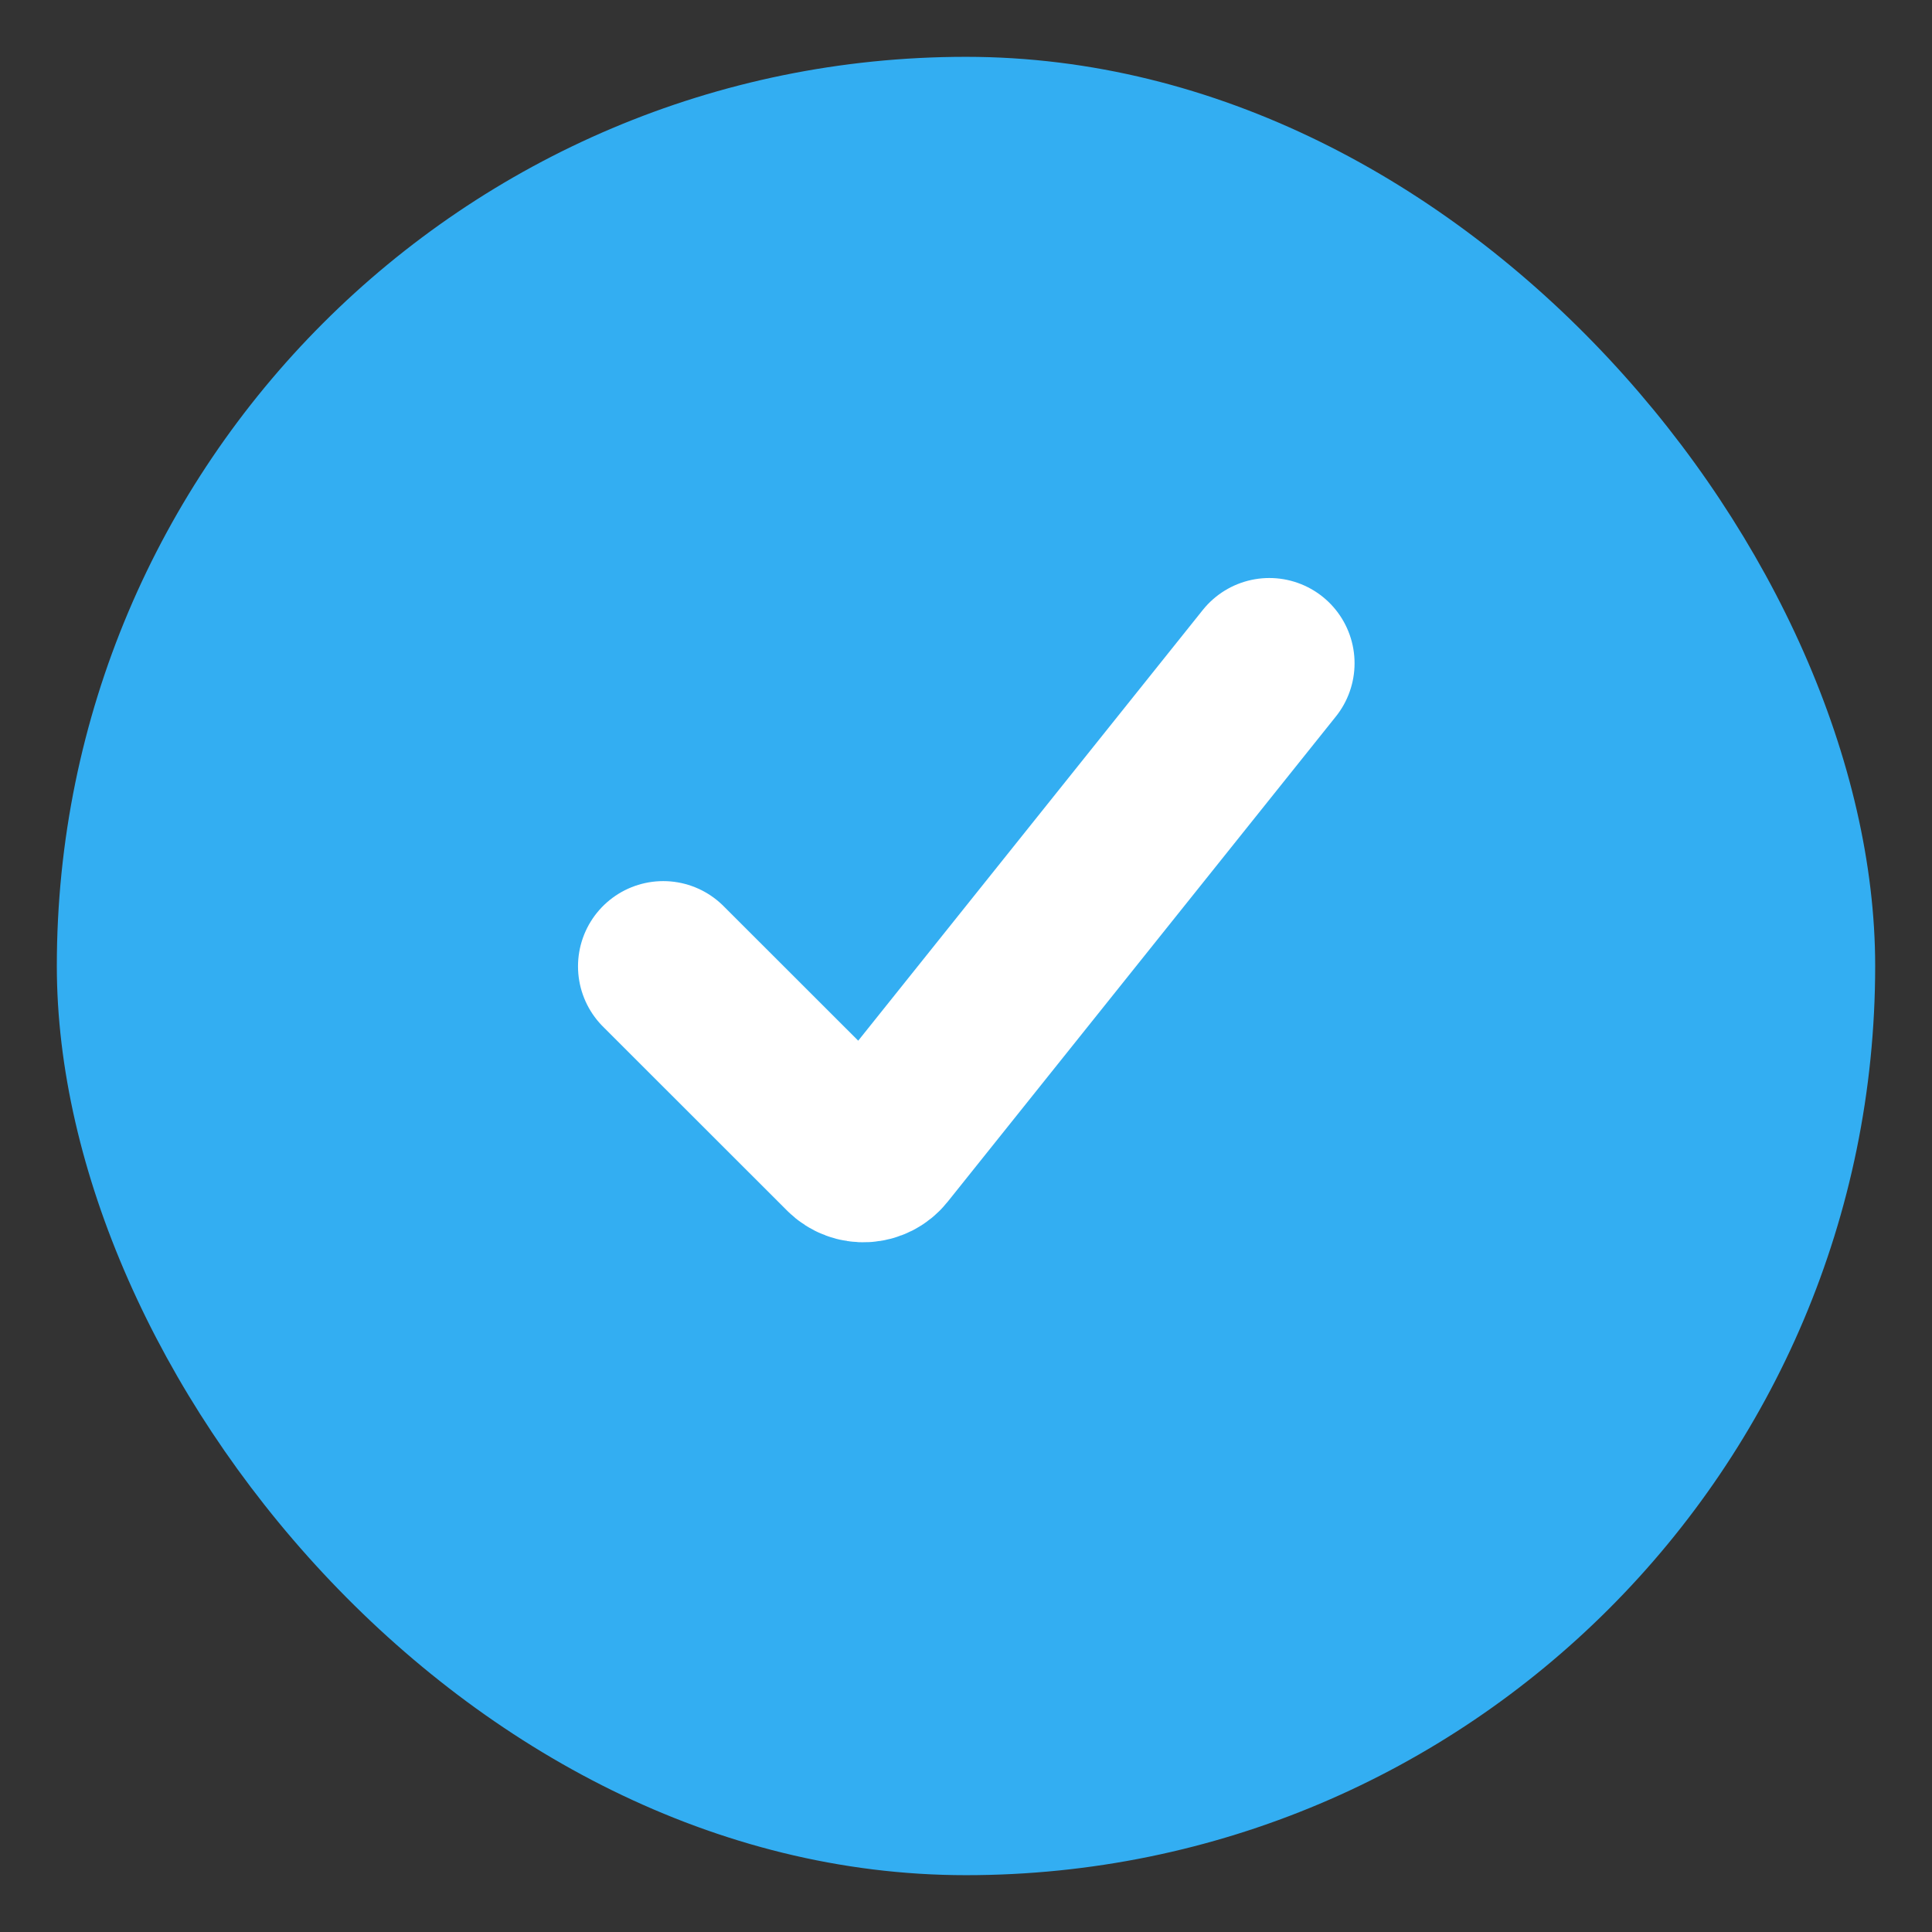
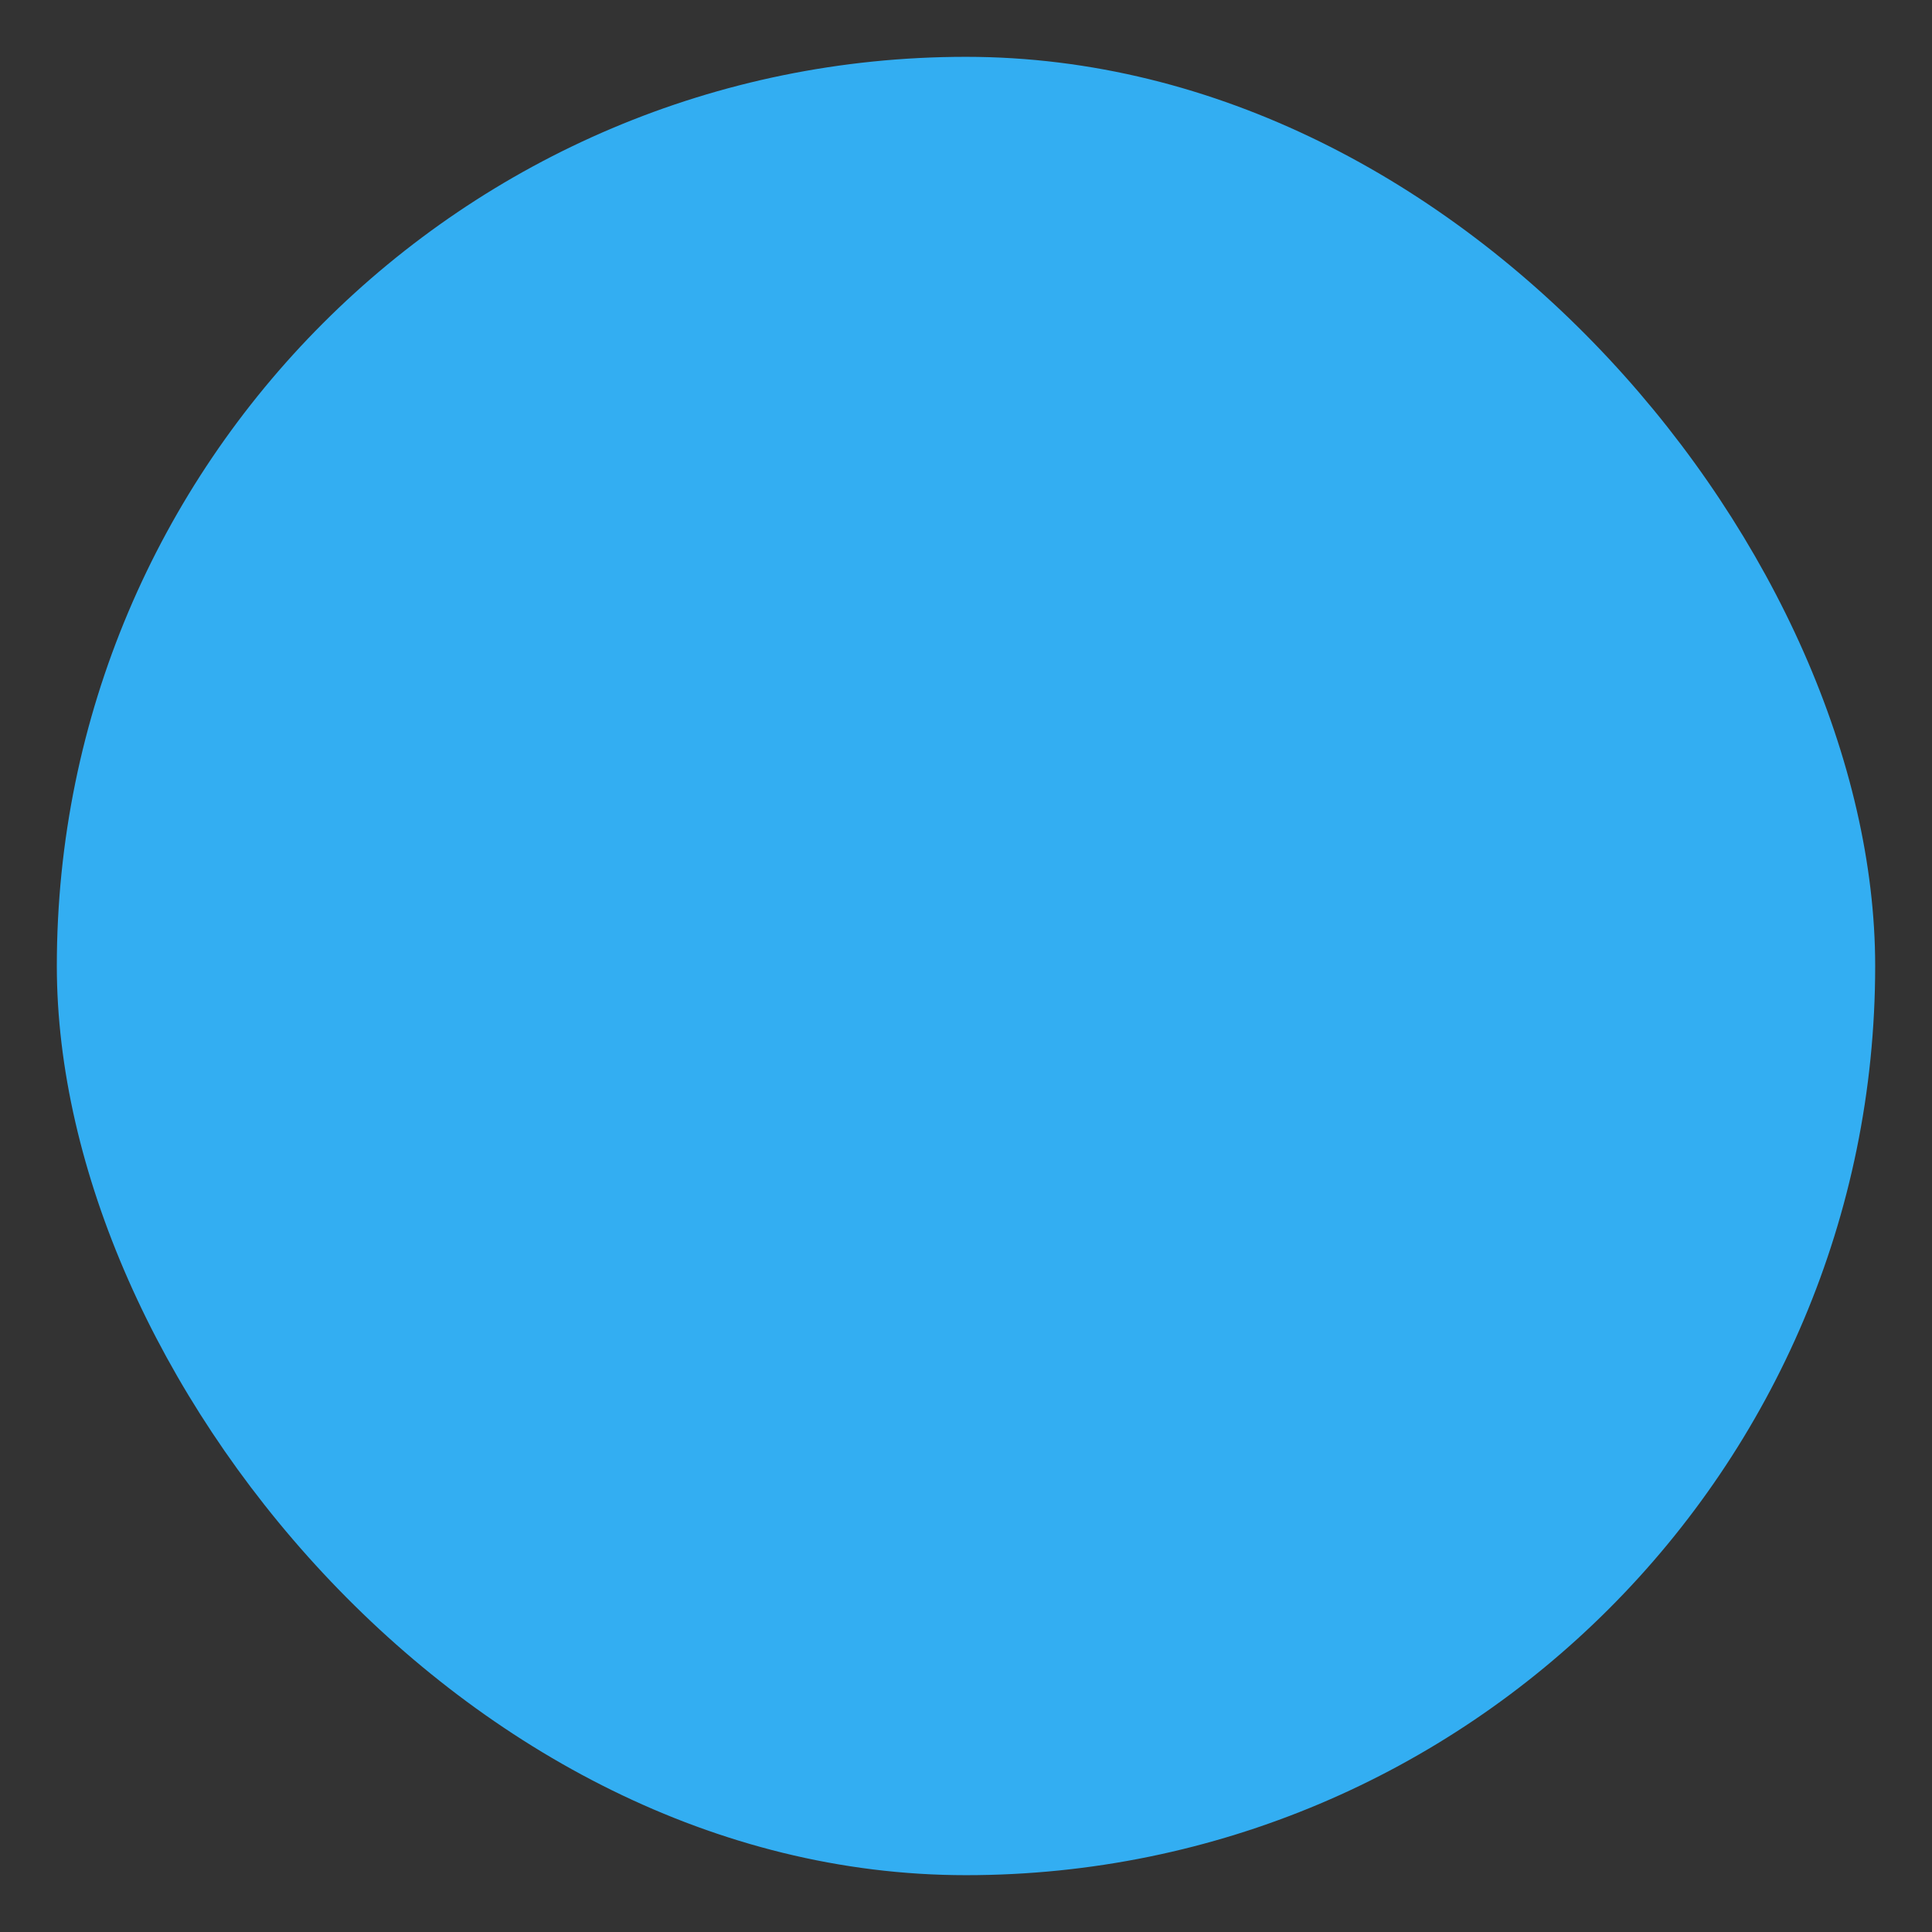
<svg xmlns="http://www.w3.org/2000/svg" width="17" height="17" viewBox="0 0 17 17" fill="none">
  <rect x="0" y="0" width="17" height="17" fill="#333333" stroke="none" />
  <rect x="0.5" y="0.5" width="16" height="16" rx="8" fill="#33AEF2" />
-   <path d="M5.836 8.503L7.456 10.122C7.54 10.207 7.679 10.199 7.753 10.106L11.169 5.836" stroke="white" stroke-width="1.5" stroke-linecap="round" />
</svg>